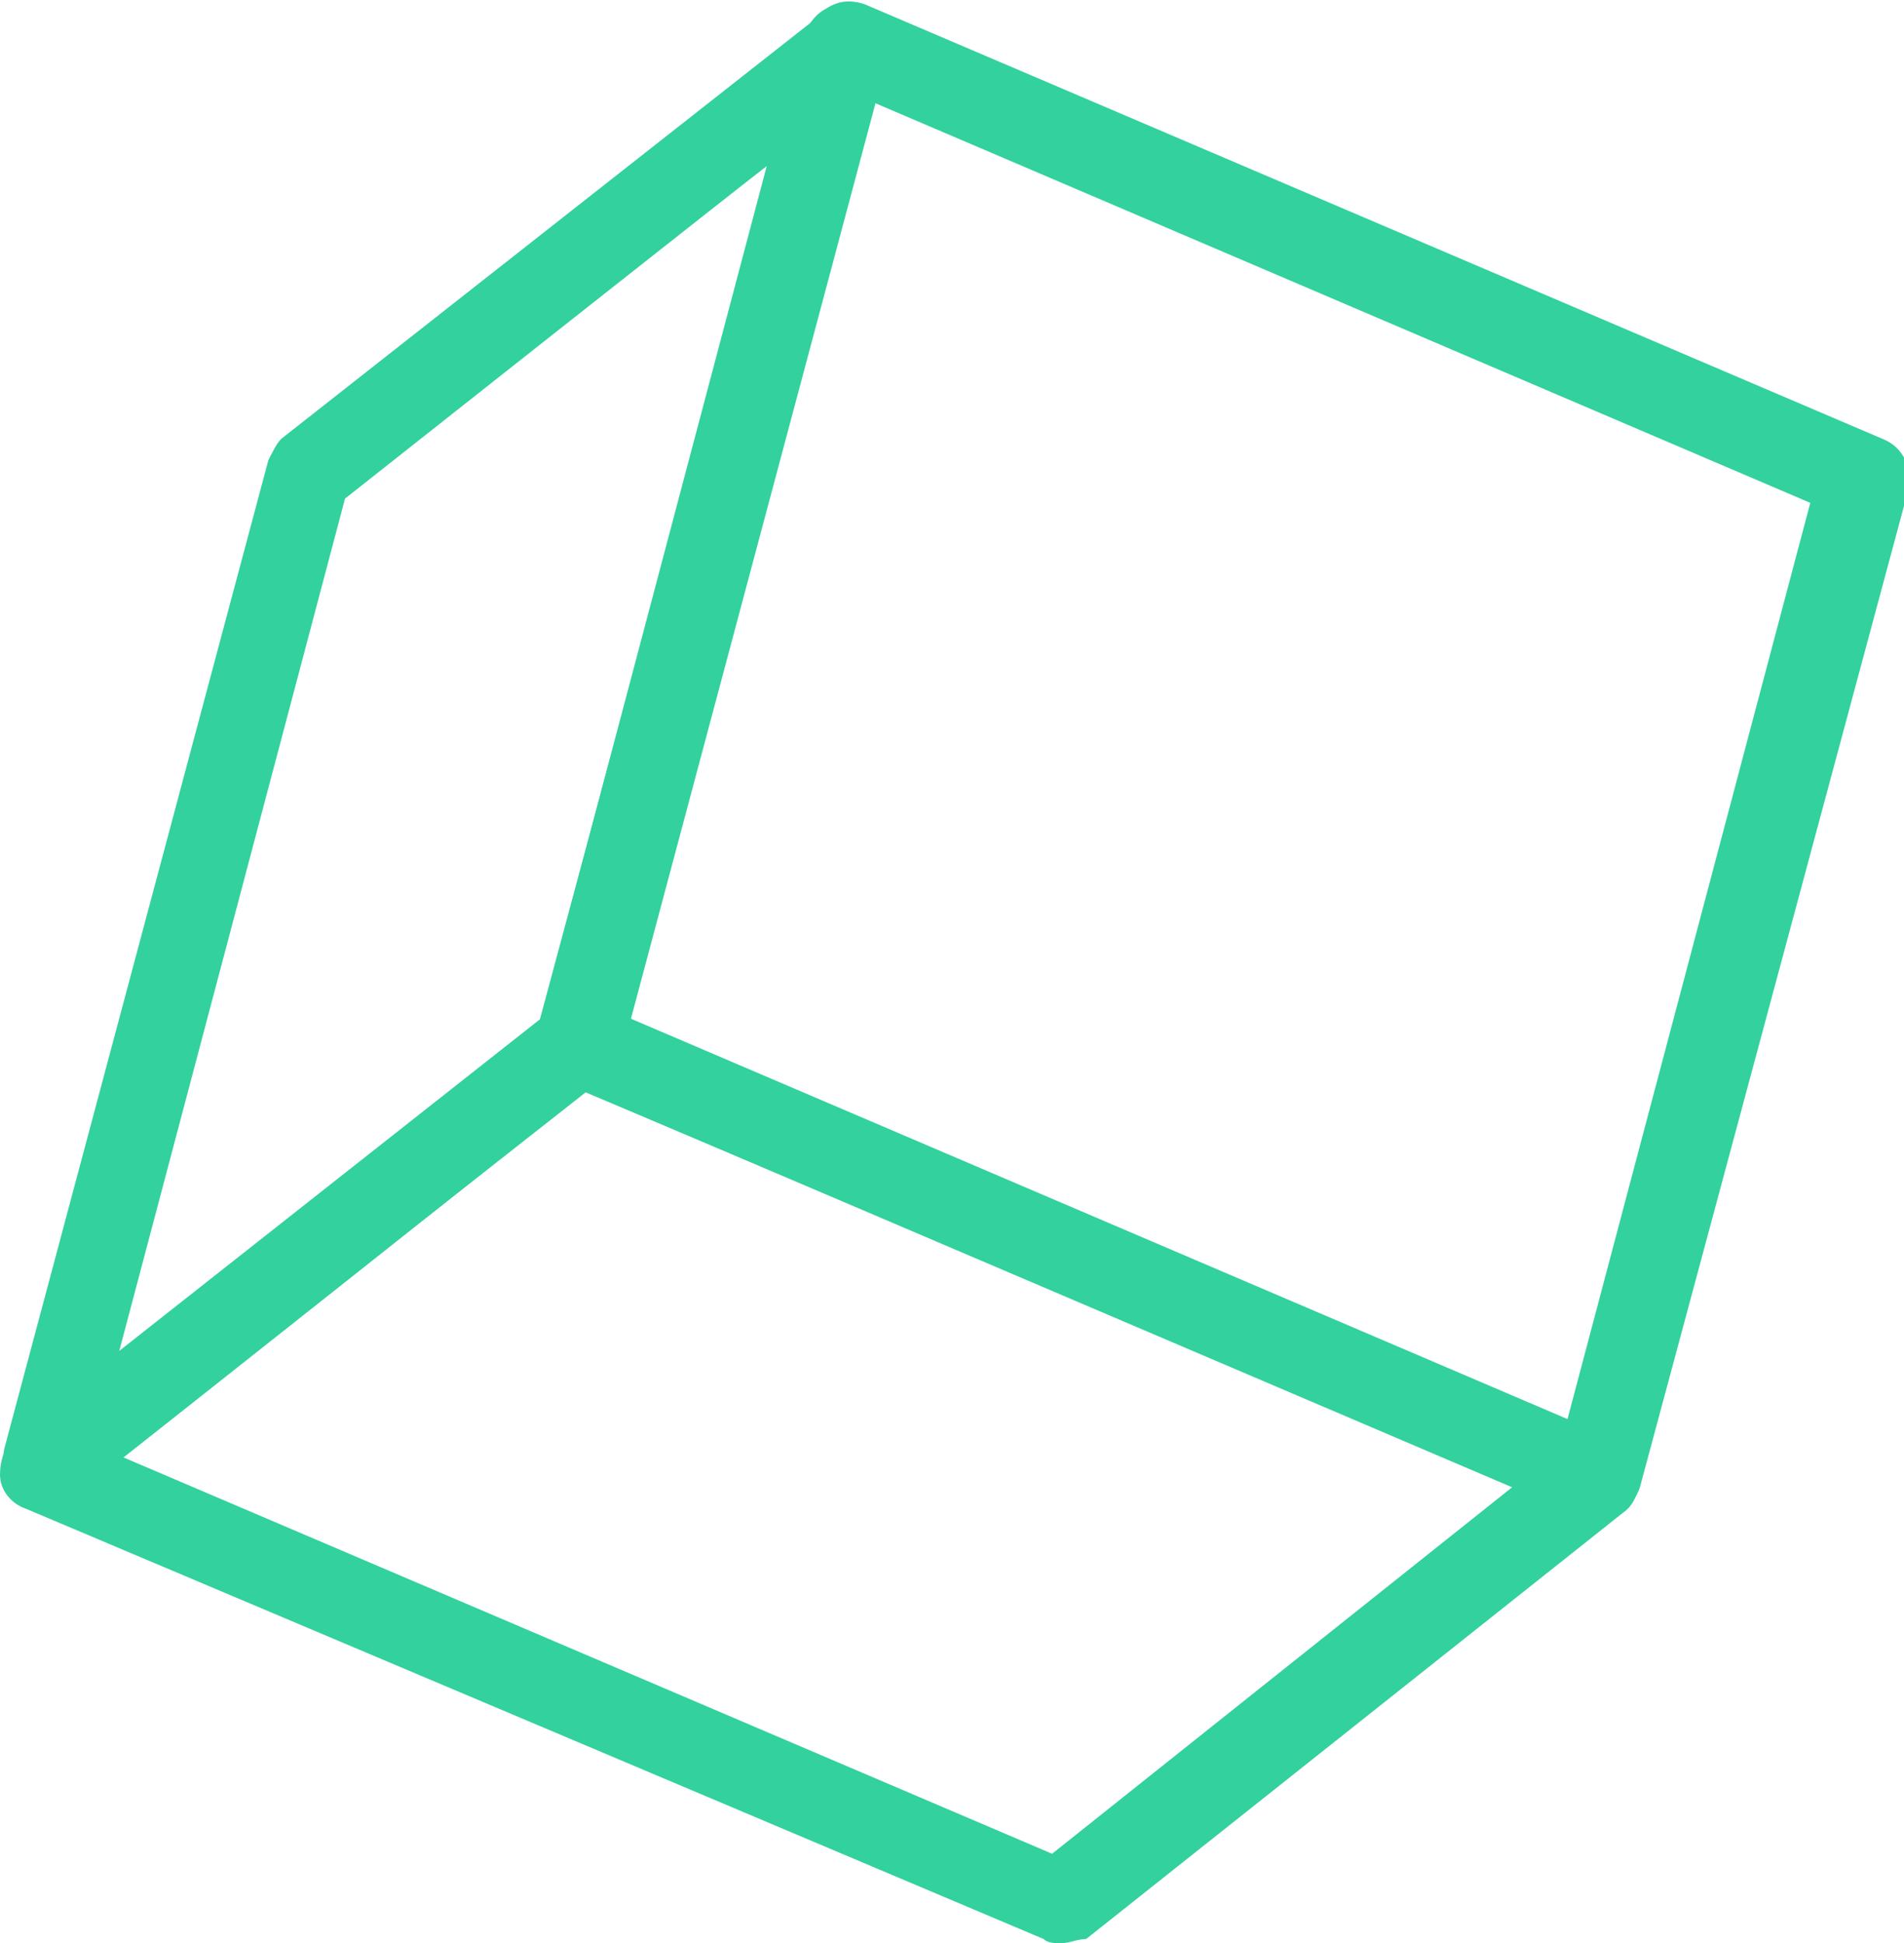
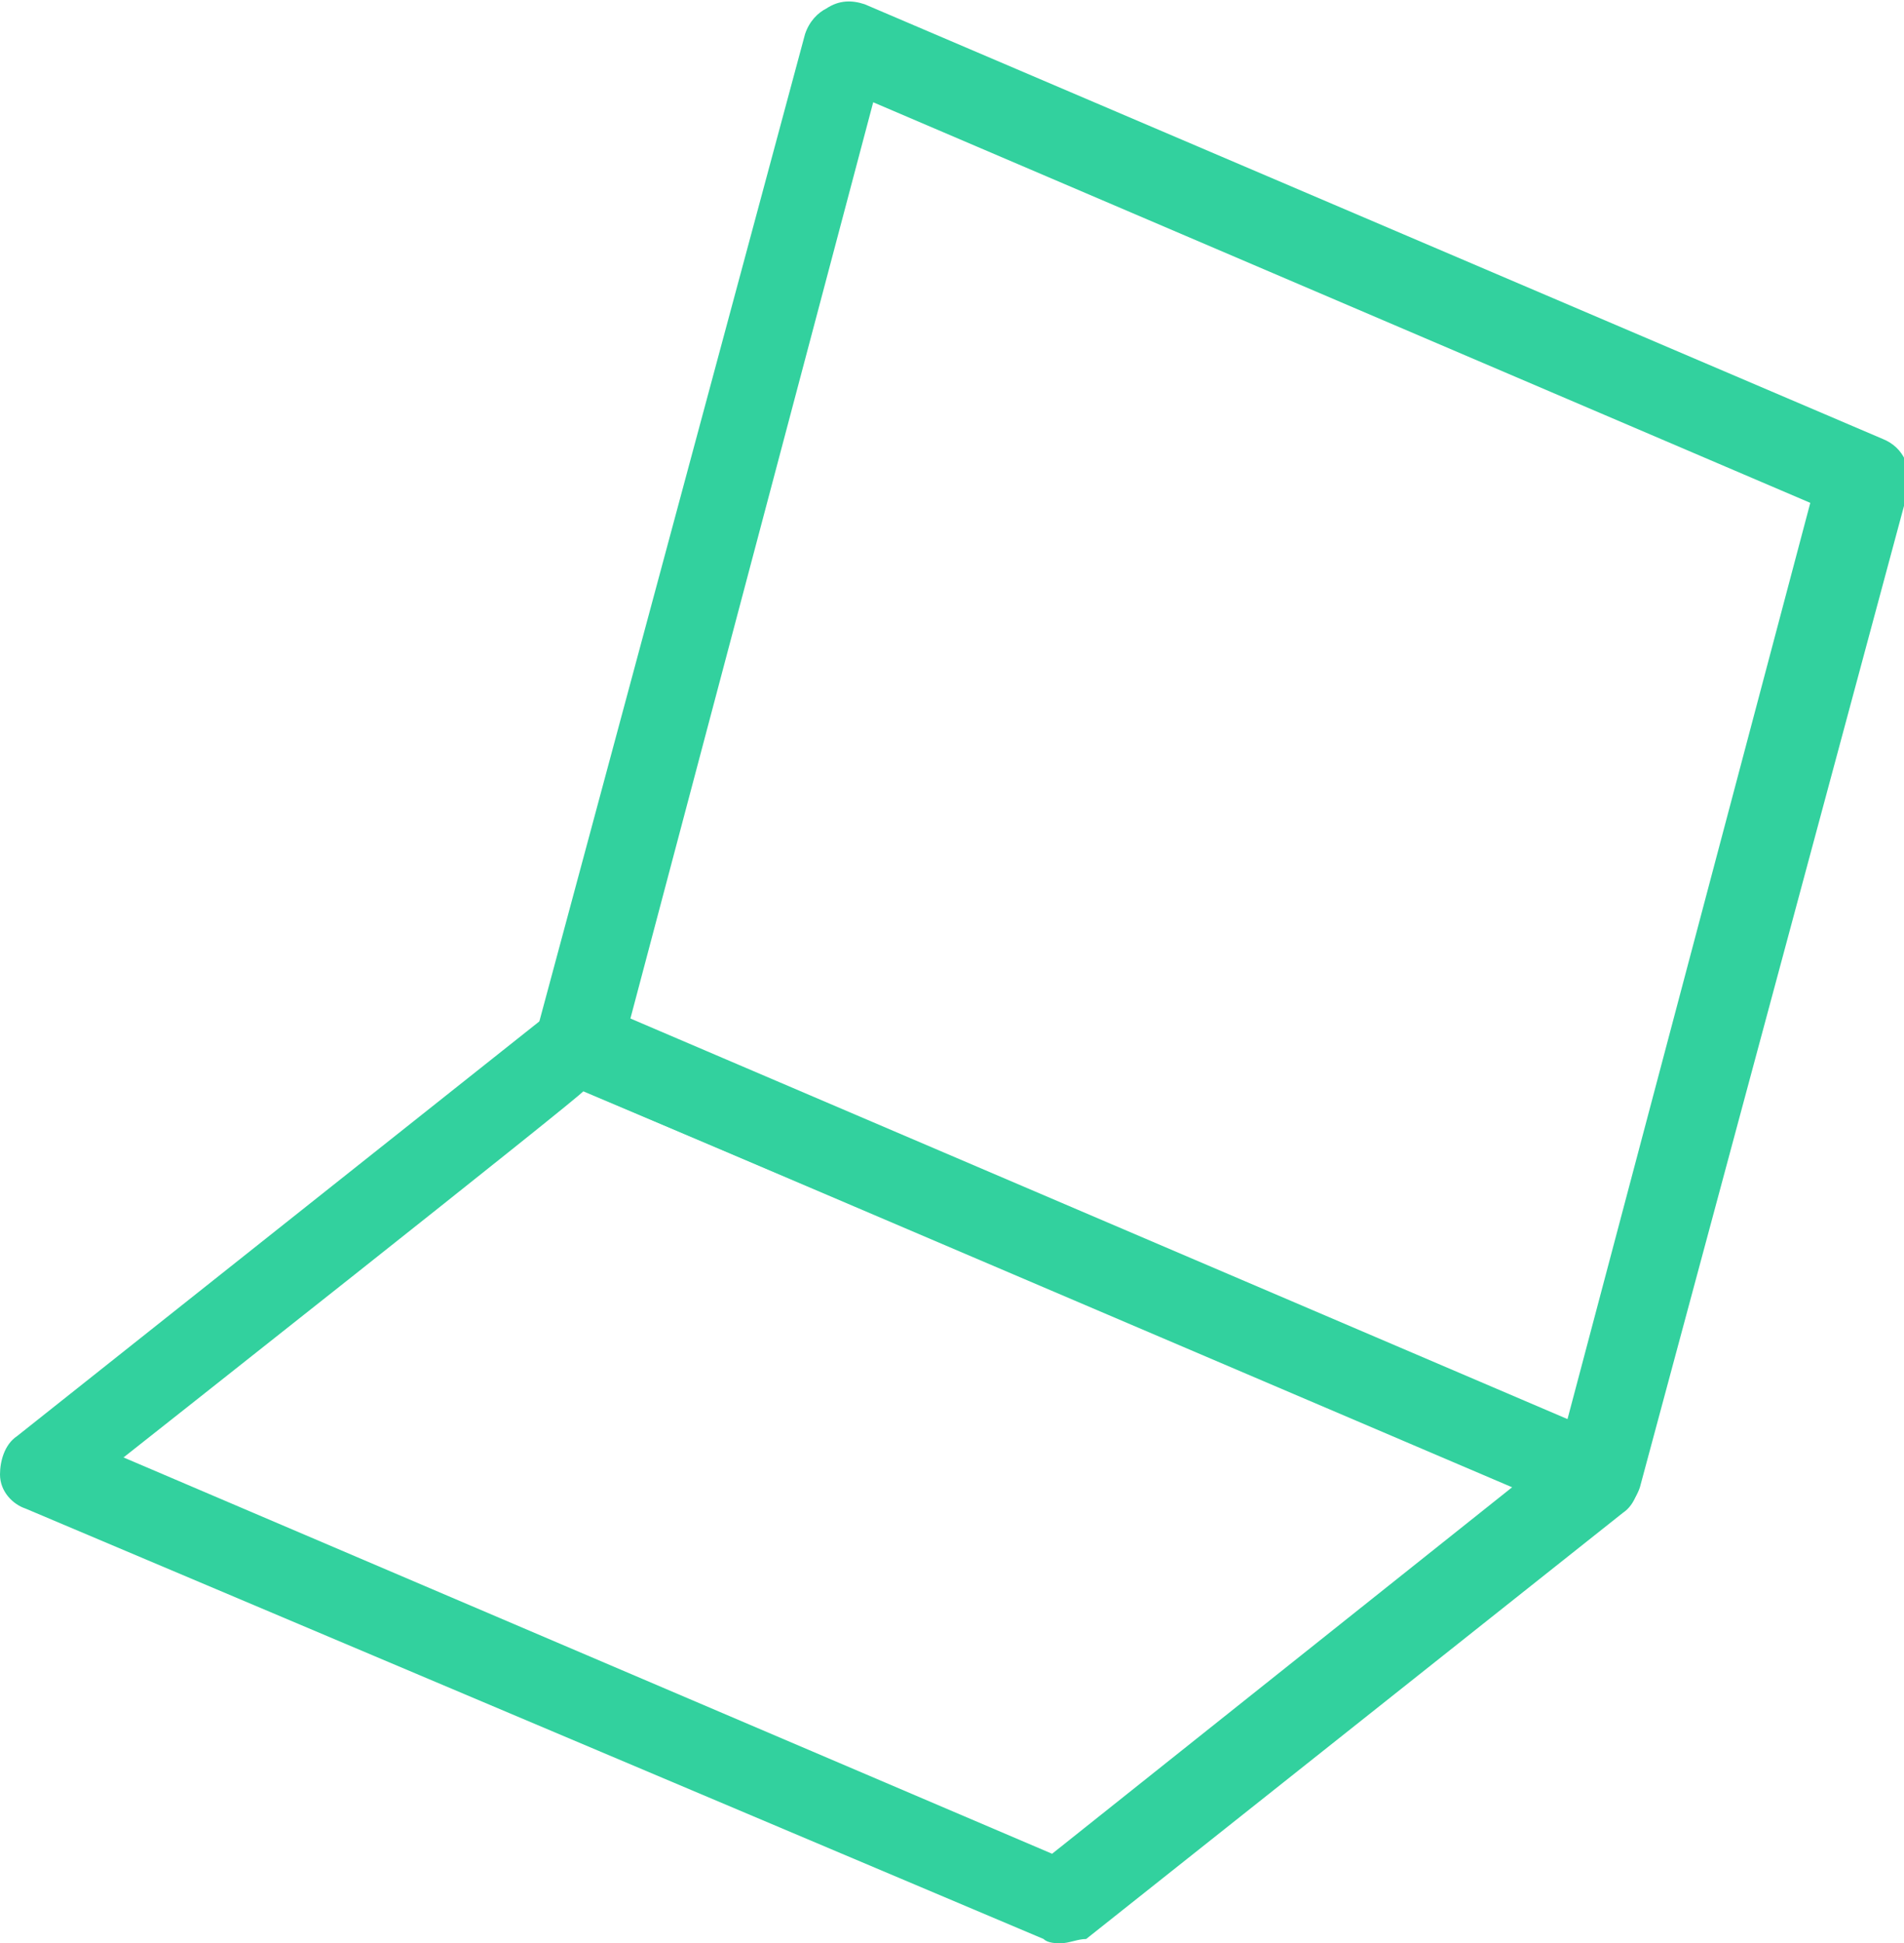
<svg xmlns="http://www.w3.org/2000/svg" id="uuid-9e5d7552-96be-4279-8a03-3f2e69ee8928" x="0px" y="0px" viewBox="0 0 44.7 45.6" style="enable-background:new 0 0 44.7 45.6;" xml:space="preserve">
  <style type="text/css">	.st0{fill:#32d19e;}</style>
  <g id="uuid-f5030532-8b59-4583-8453-070ba50a221b">
    <path class="st0" d="M24.9,45.6c-0.1,0-0.3,0-0.4-0.1L0.6,35.4c-0.3-0.1-0.6-0.4-0.6-0.8c0-0.3,0.1-0.7,0.4-0.9l12.6-10  c0.3-0.2,0.7-0.3,1-0.1l23.9,10.2c0.3,0.1,0.6,0.4,0.6,0.8c0,0.3-0.1,0.7-0.4,0.9l-12.6,10C25.3,45.5,25.1,45.6,24.9,45.6z   M2.9,34.2l21.8,9.3l10.8-8.6l-21.8-9.3C13.8,25.6,2.9,34.2,2.9,34.2z" fill="#000000" />
-     <path class="st0" d="M1.1,35.3c-0.2,0-0.4-0.1-0.5-0.2C0.2,34.9,0,34.5,0.1,34l6.2-23.2c0.1-0.2,0.2-0.4,0.3-0.5l12.6-9.9  c0.3-0.3,0.8-0.3,1.2,0c0.4,0.2,0.5,0.7,0.4,1.1l-6.2,23.2c-0.1,0.2-0.2,0.4-0.3,0.5L1.7,35.1C1.5,35.2,1.3,35.3,1.1,35.3L1.1,35.3  z M8.1,11.7l-5.3,20l9.9-7.8l5.3-20C18.1,3.8,8.1,11.7,8.1,11.7z M13.6,24.4L13.6,24.4L13.6,24.4z" fill="#000000" />
    <path class="st0" d="M37.5,35.6c-0.1,0-0.3,0-0.4-0.1L13.2,25.4c-0.5-0.2-0.7-0.7-0.6-1.2l6.3-23.4c0.1-0.3,0.3-0.5,0.5-0.6  C19.7,0,20,0,20.3,0.1l23.9,10.2c0.5,0.2,0.7,0.7,0.6,1.2l-6.3,23.4c-0.1,0.3-0.3,0.5-0.5,0.6C37.8,35.6,37.6,35.6,37.5,35.6  L37.5,35.6z M14.8,23.9l22,9.4l5.7-21.5l-22-9.4L14.8,23.9L14.8,23.9z" fill="#000000" />
  </g>
</svg>